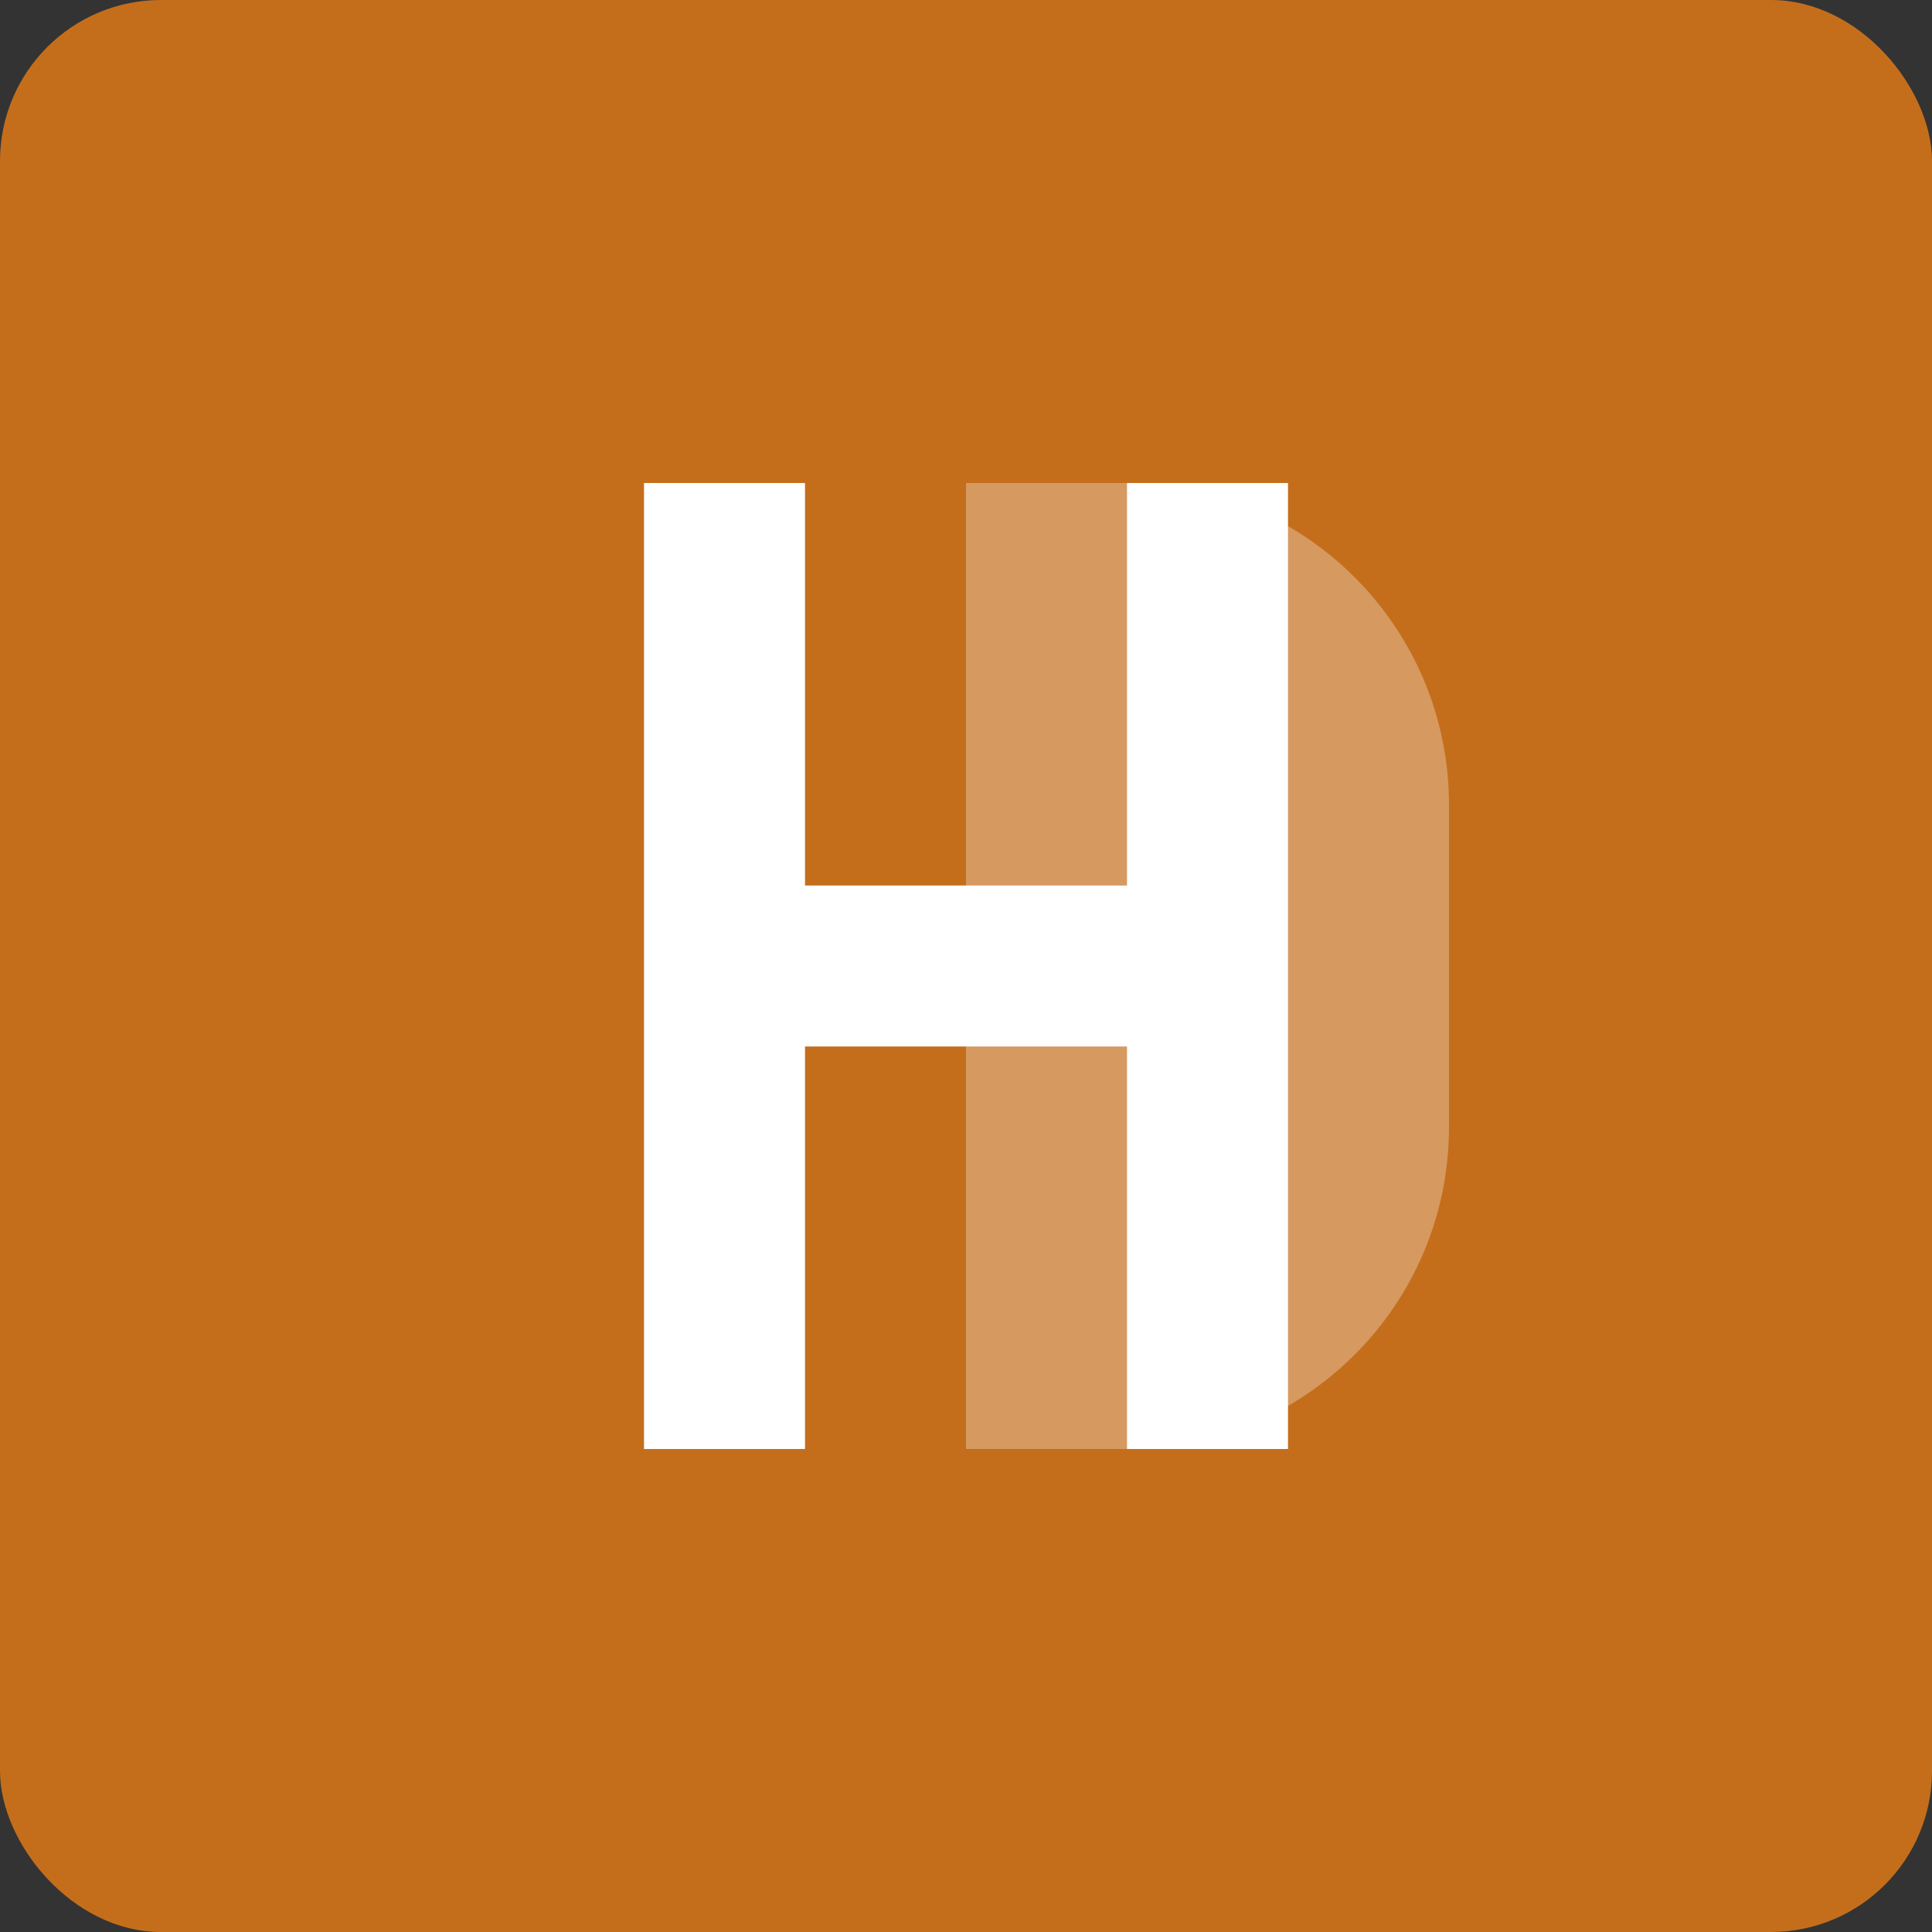
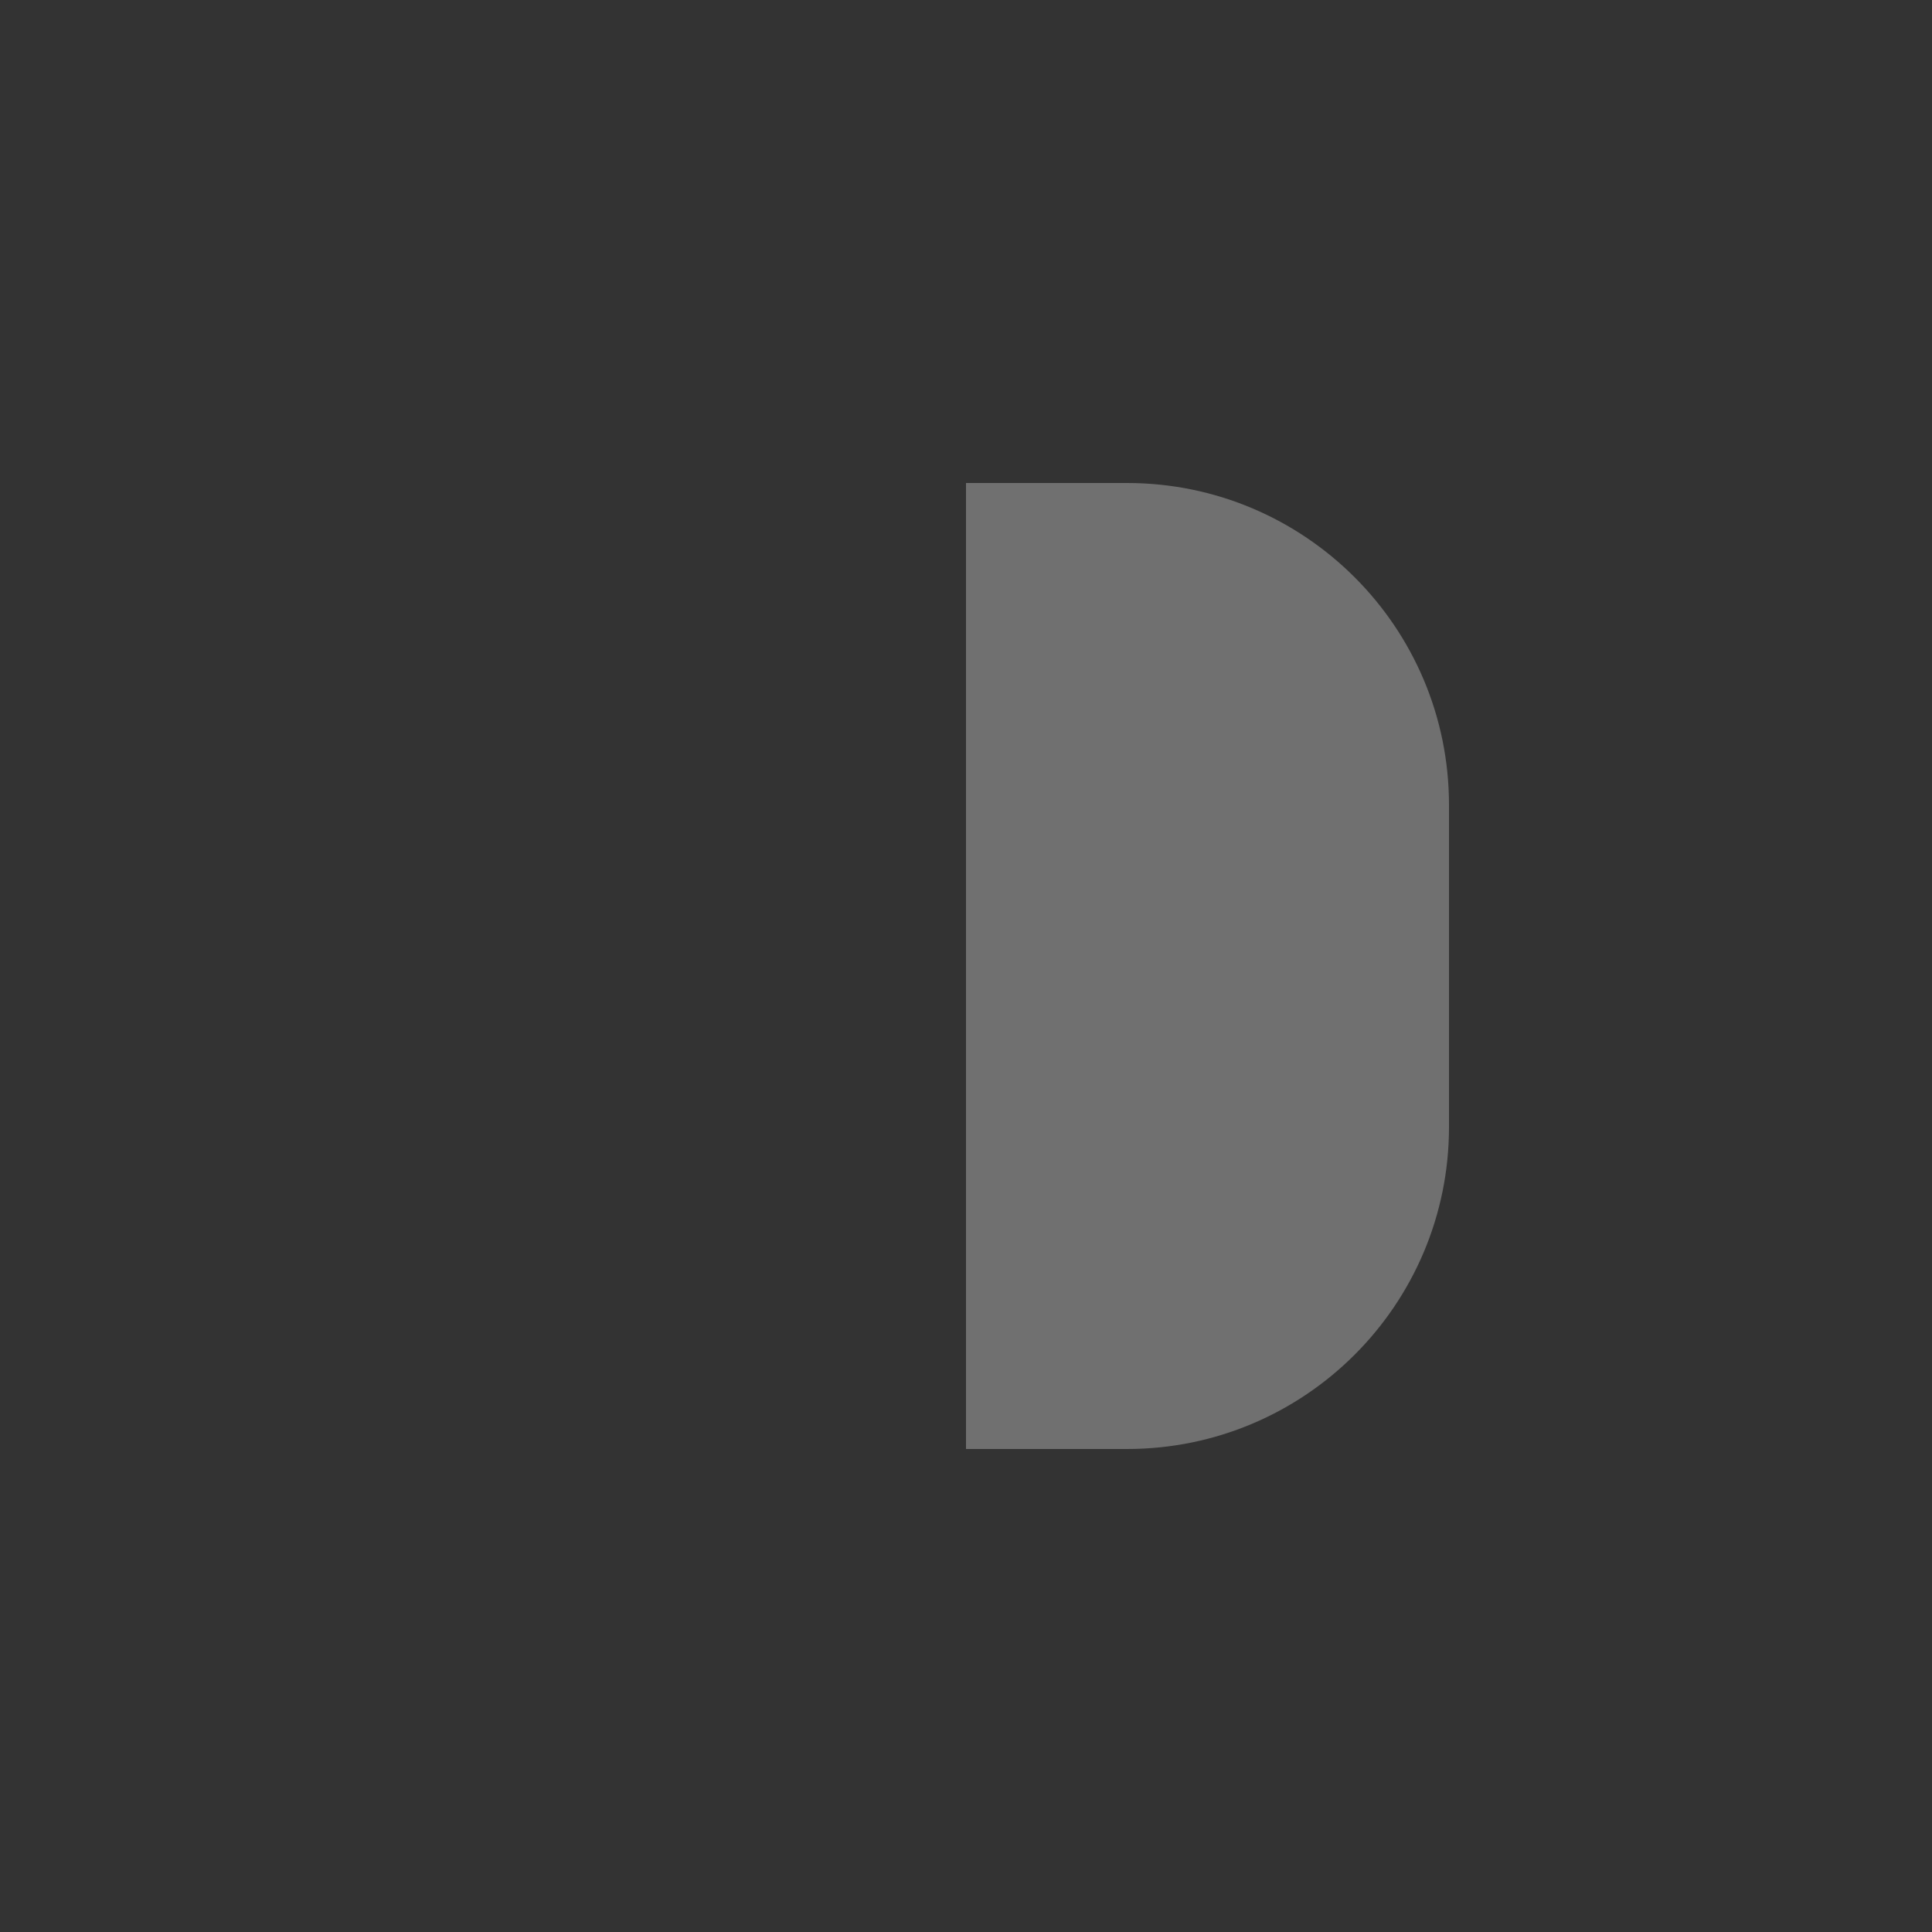
<svg xmlns="http://www.w3.org/2000/svg" width="48" height="48" viewBox="0 0 48 48" fill="none">
  <rect x="0" y="0" width="48" height="48" fill="#333333" stroke="none" />
-   <rect width="48" height="48" rx="4" fill="#C46E1C" />
-   <path d="M16 12V36H20V26H28V36H32V12H28V22H20V12H16Z" fill="white" />
  <path d="M36 20C36 15.582 32.418 12 28 12H24V36H28C32.418 36 36 32.418 36 28V20Z" fill="white" fill-opacity="0.3" />
</svg>